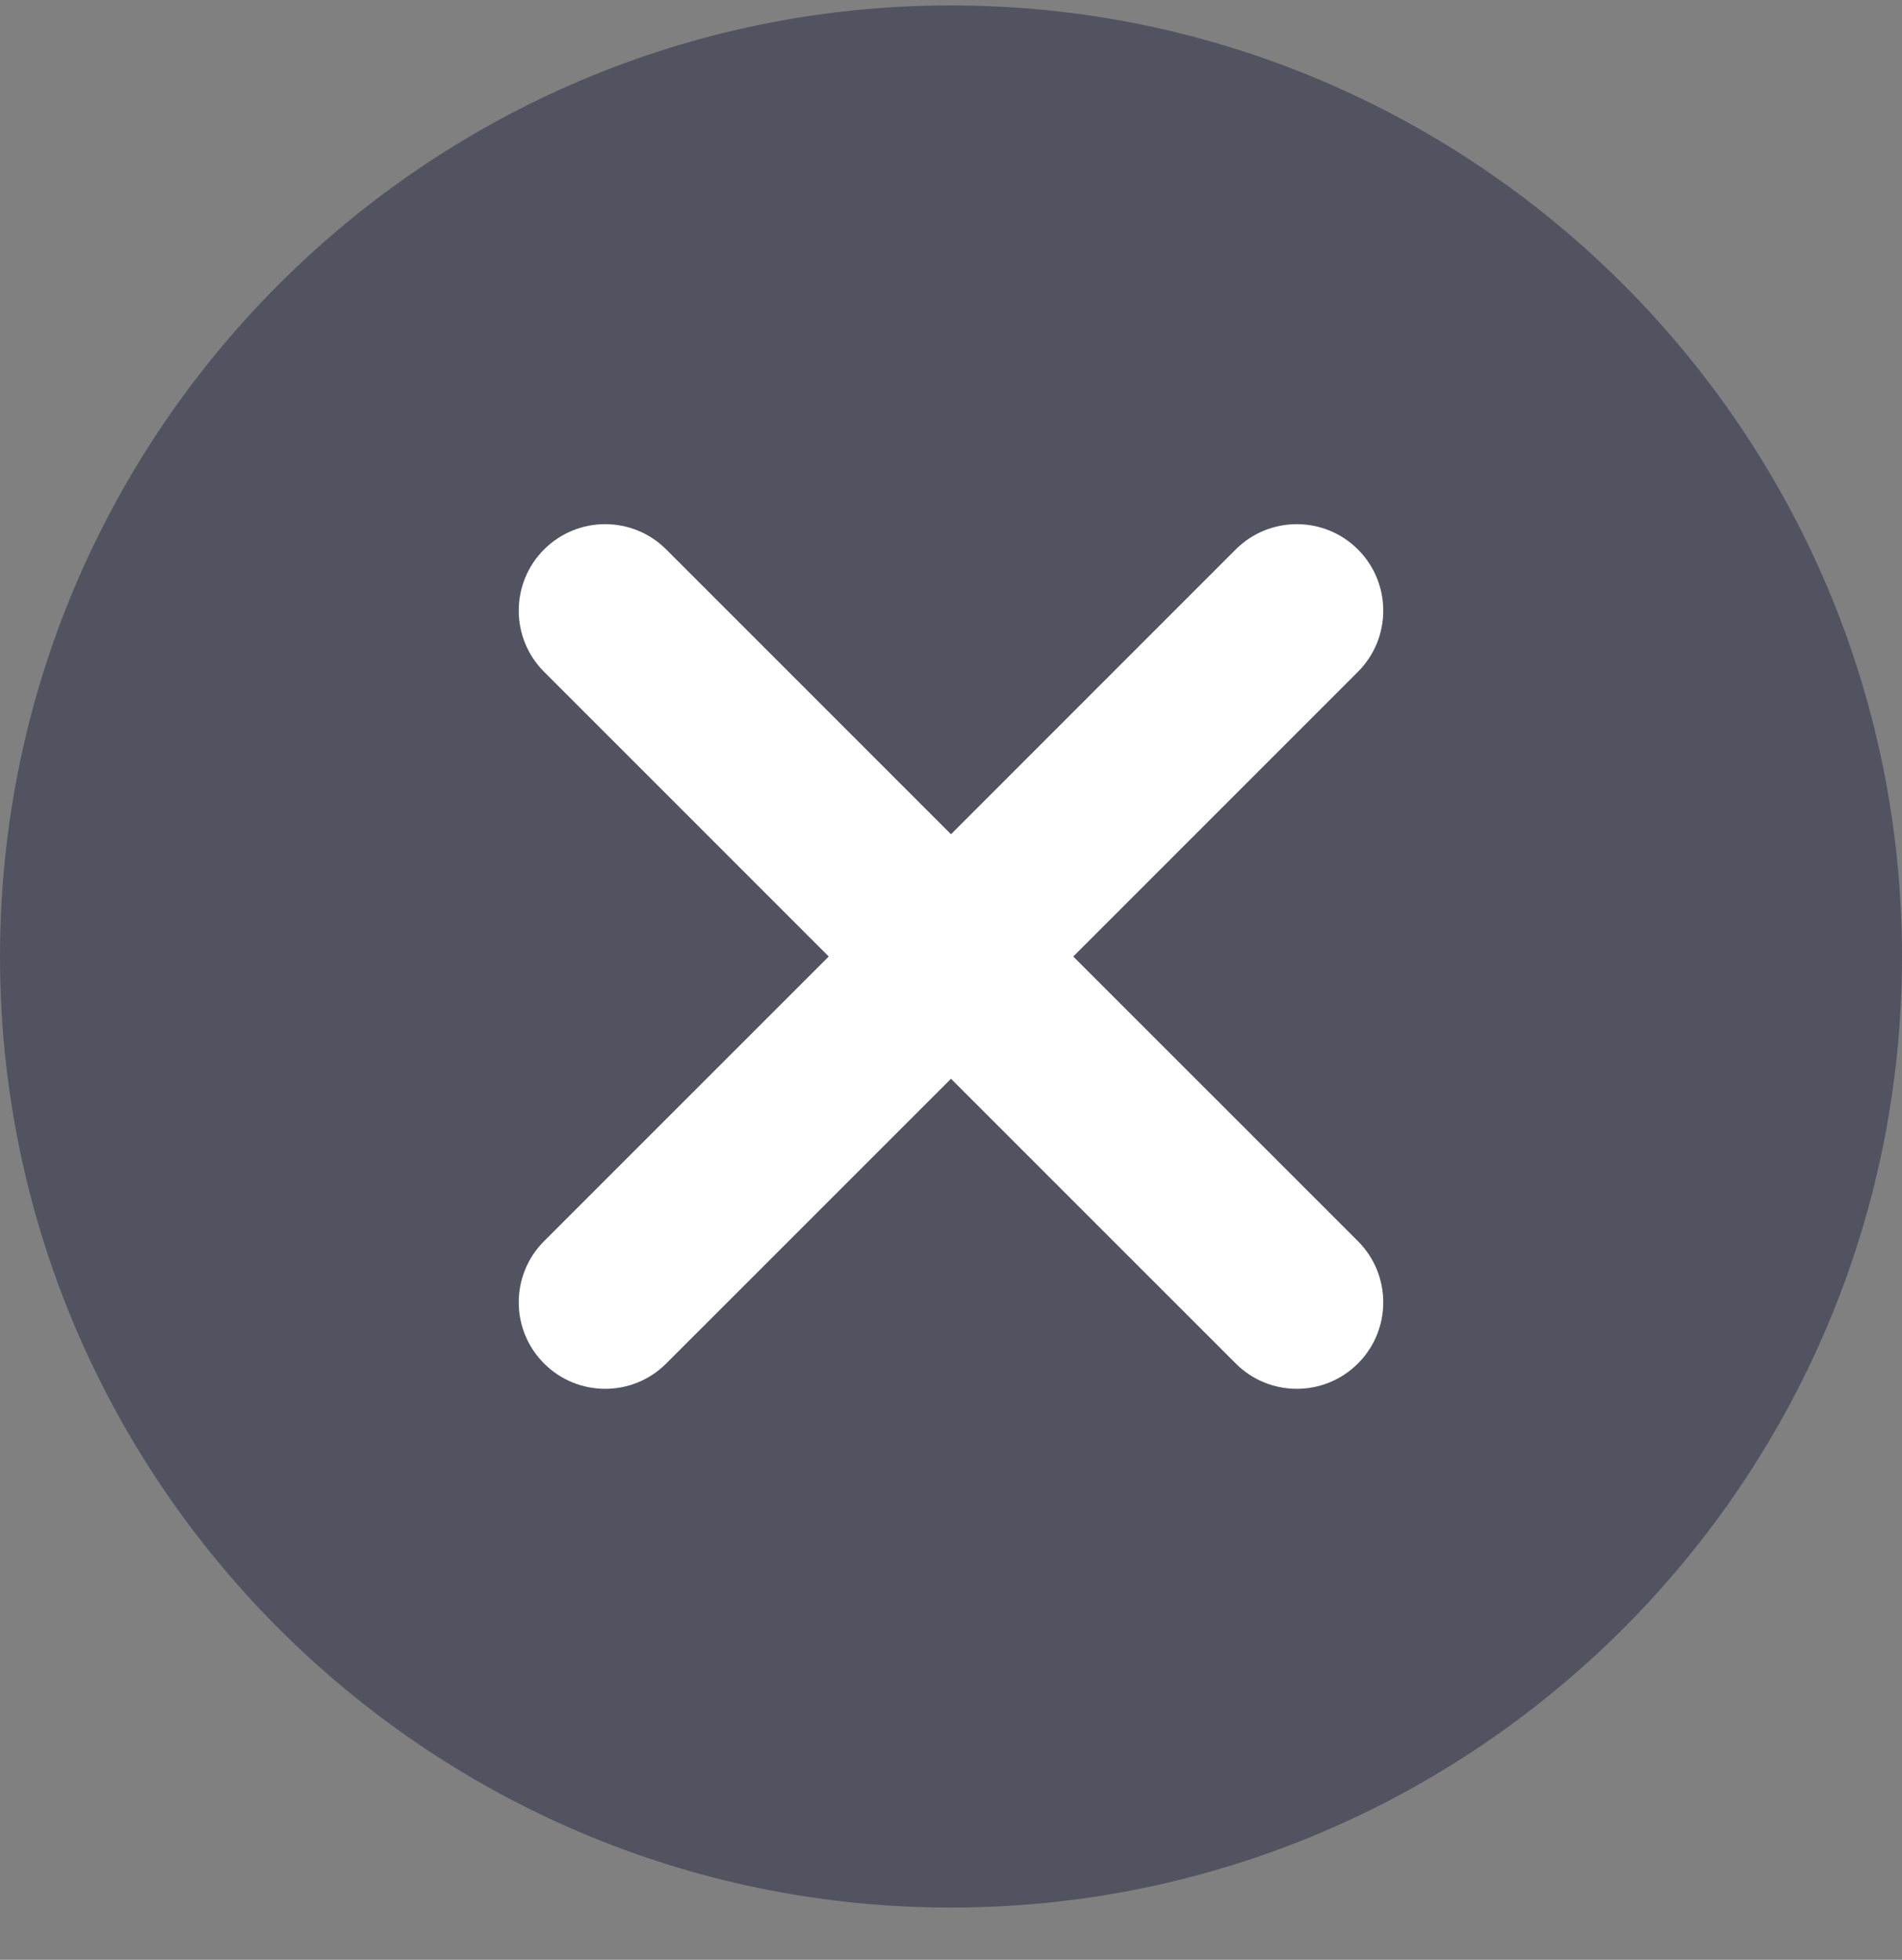
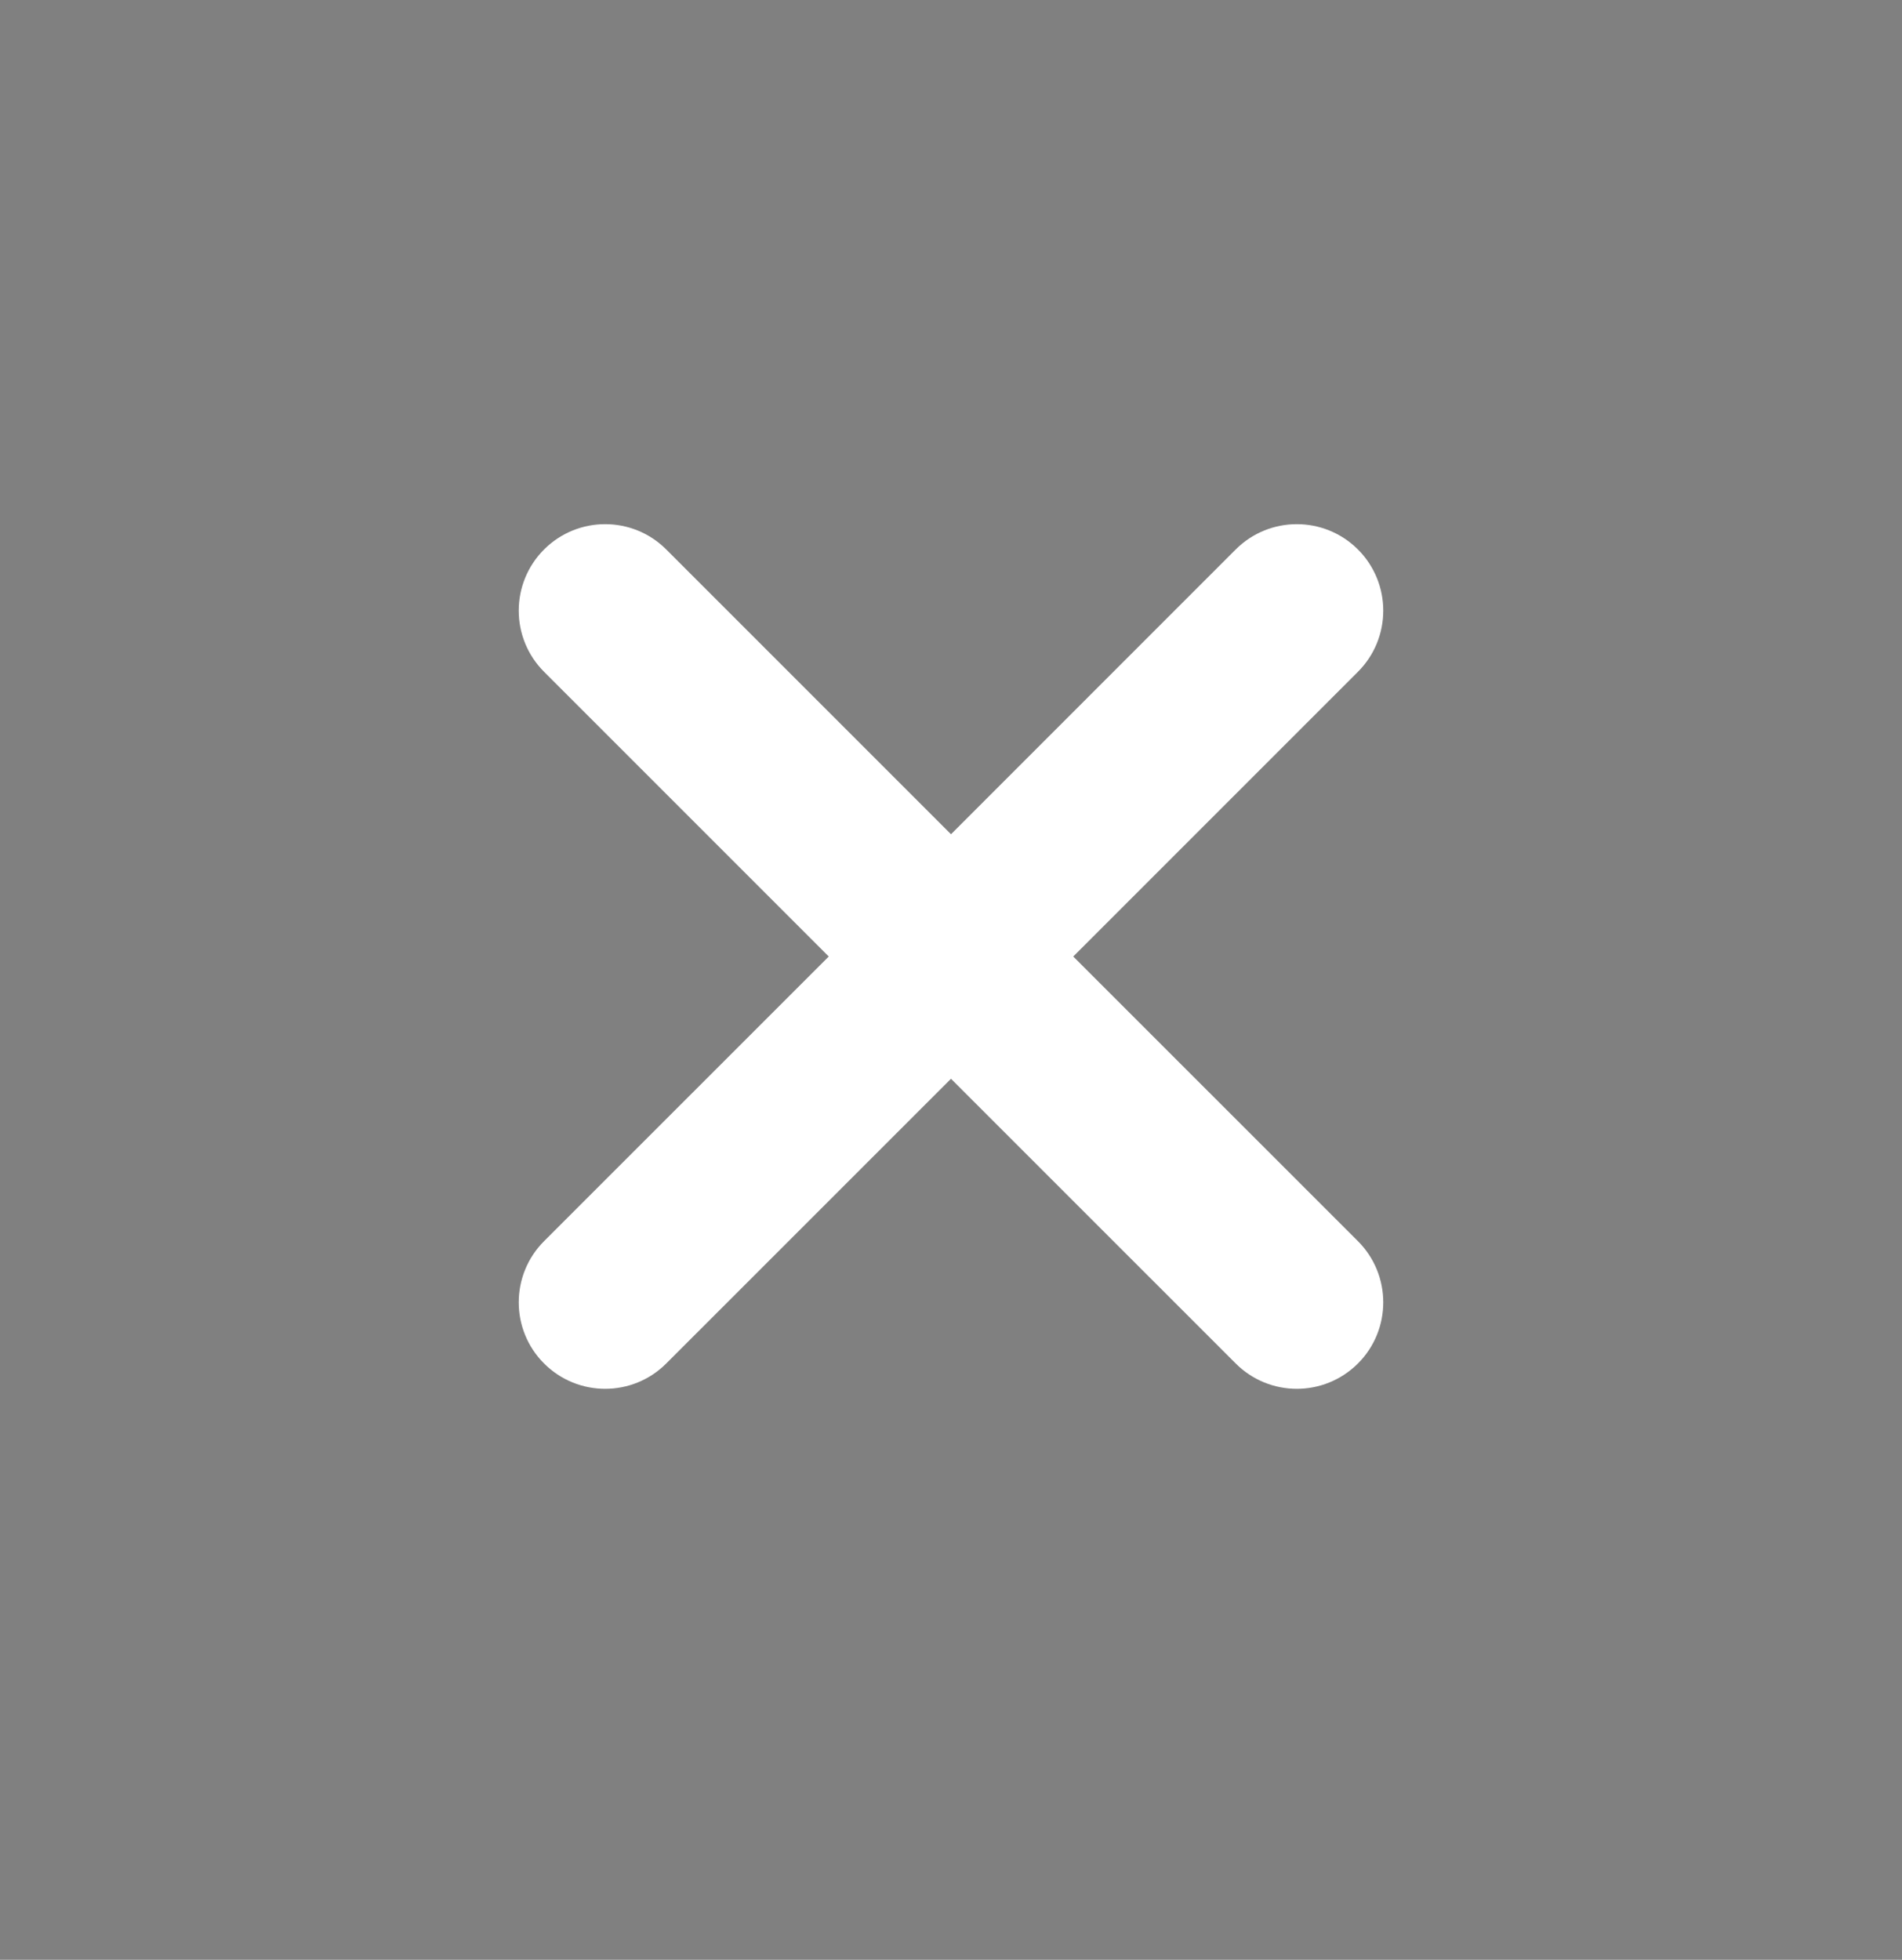
<svg xmlns="http://www.w3.org/2000/svg" width="33" height="34" viewBox="0 0 33 34" fill="none">
  <rect x="0" y="0" width="33" height="34" fill="#808080" stroke="none" />
-   <path d="M16.5 0.094C7.402 0.094 0 7.496 0 16.594C0 25.692 7.402 33.094 16.5 33.094C25.598 33.094 33 25.692 33 16.594C33 7.496 25.598 0.094 16.5 0.094Z" fill="#525361" />
  <path d="M23.561 21.533C24.146 22.119 24.146 23.069 23.561 23.654C23.268 23.947 22.884 24.094 22.5 24.094C22.116 24.094 21.732 23.947 21.439 23.654L16.5 18.715L11.56 23.654C11.268 23.947 10.884 24.094 10.5 24.094C10.116 24.094 9.732 23.947 9.439 23.654C8.854 23.069 8.854 22.119 9.439 21.533L14.379 16.594L9.439 11.654C8.854 11.069 8.854 10.119 9.439 9.533C10.025 8.947 10.975 8.947 11.56 9.533L16.5 14.473L21.439 9.533C22.025 8.947 22.975 8.947 23.561 9.533C24.146 10.119 24.146 11.069 23.561 11.654L18.621 16.594L23.561 21.533Z" fill="white" />
</svg>